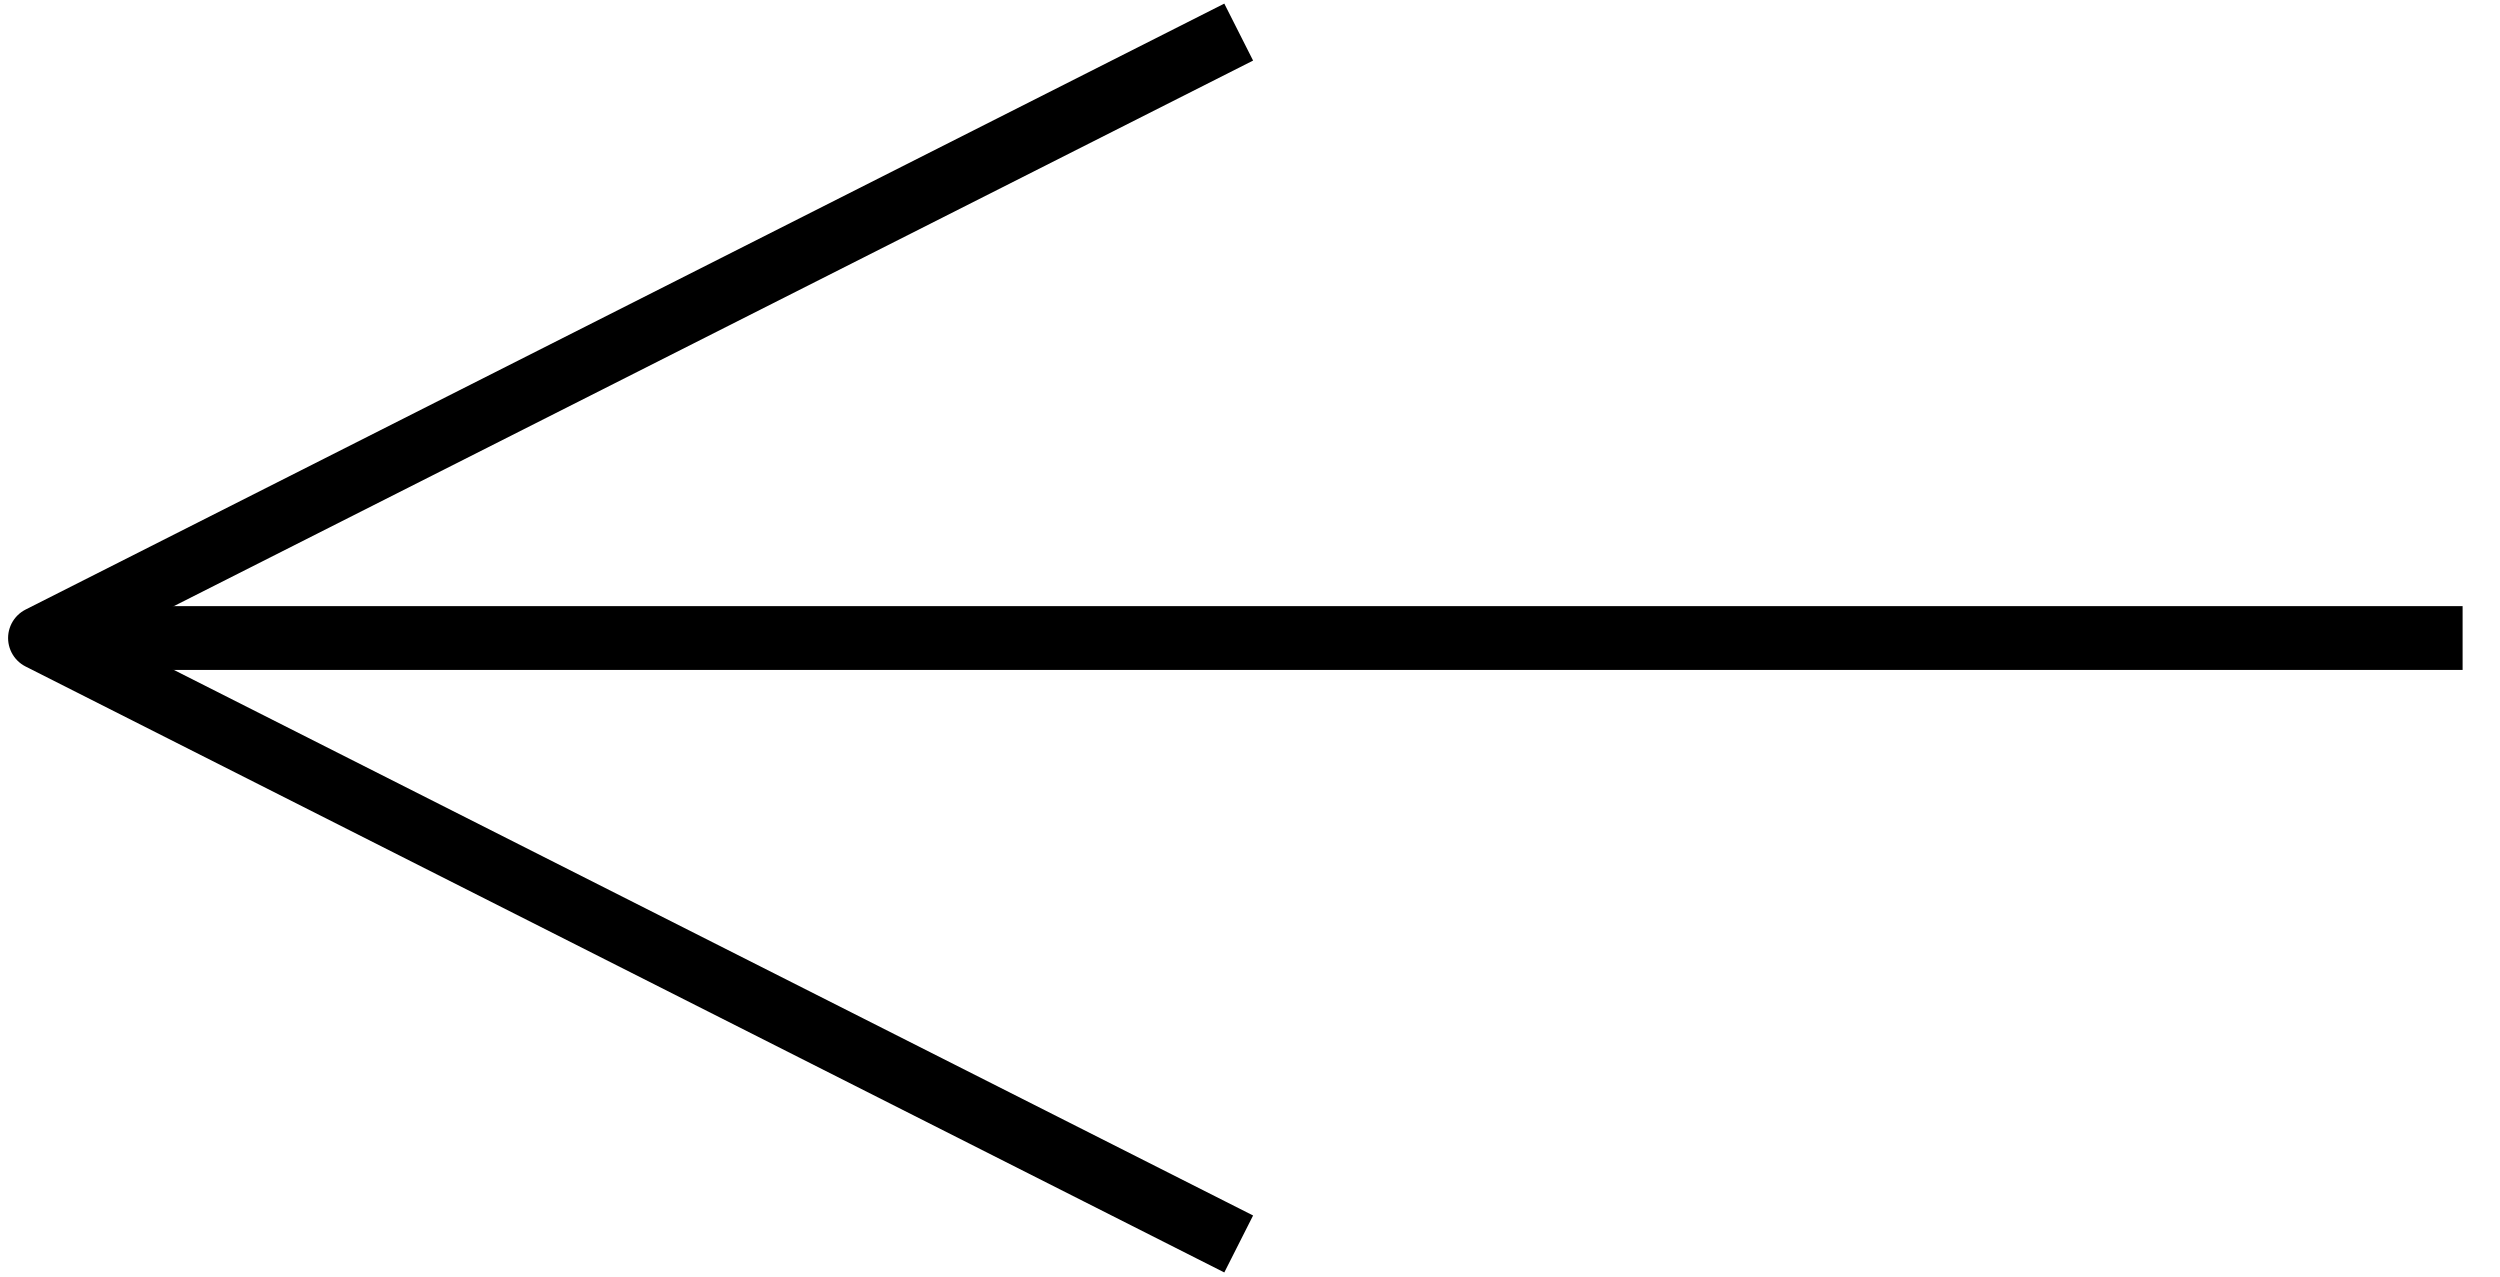
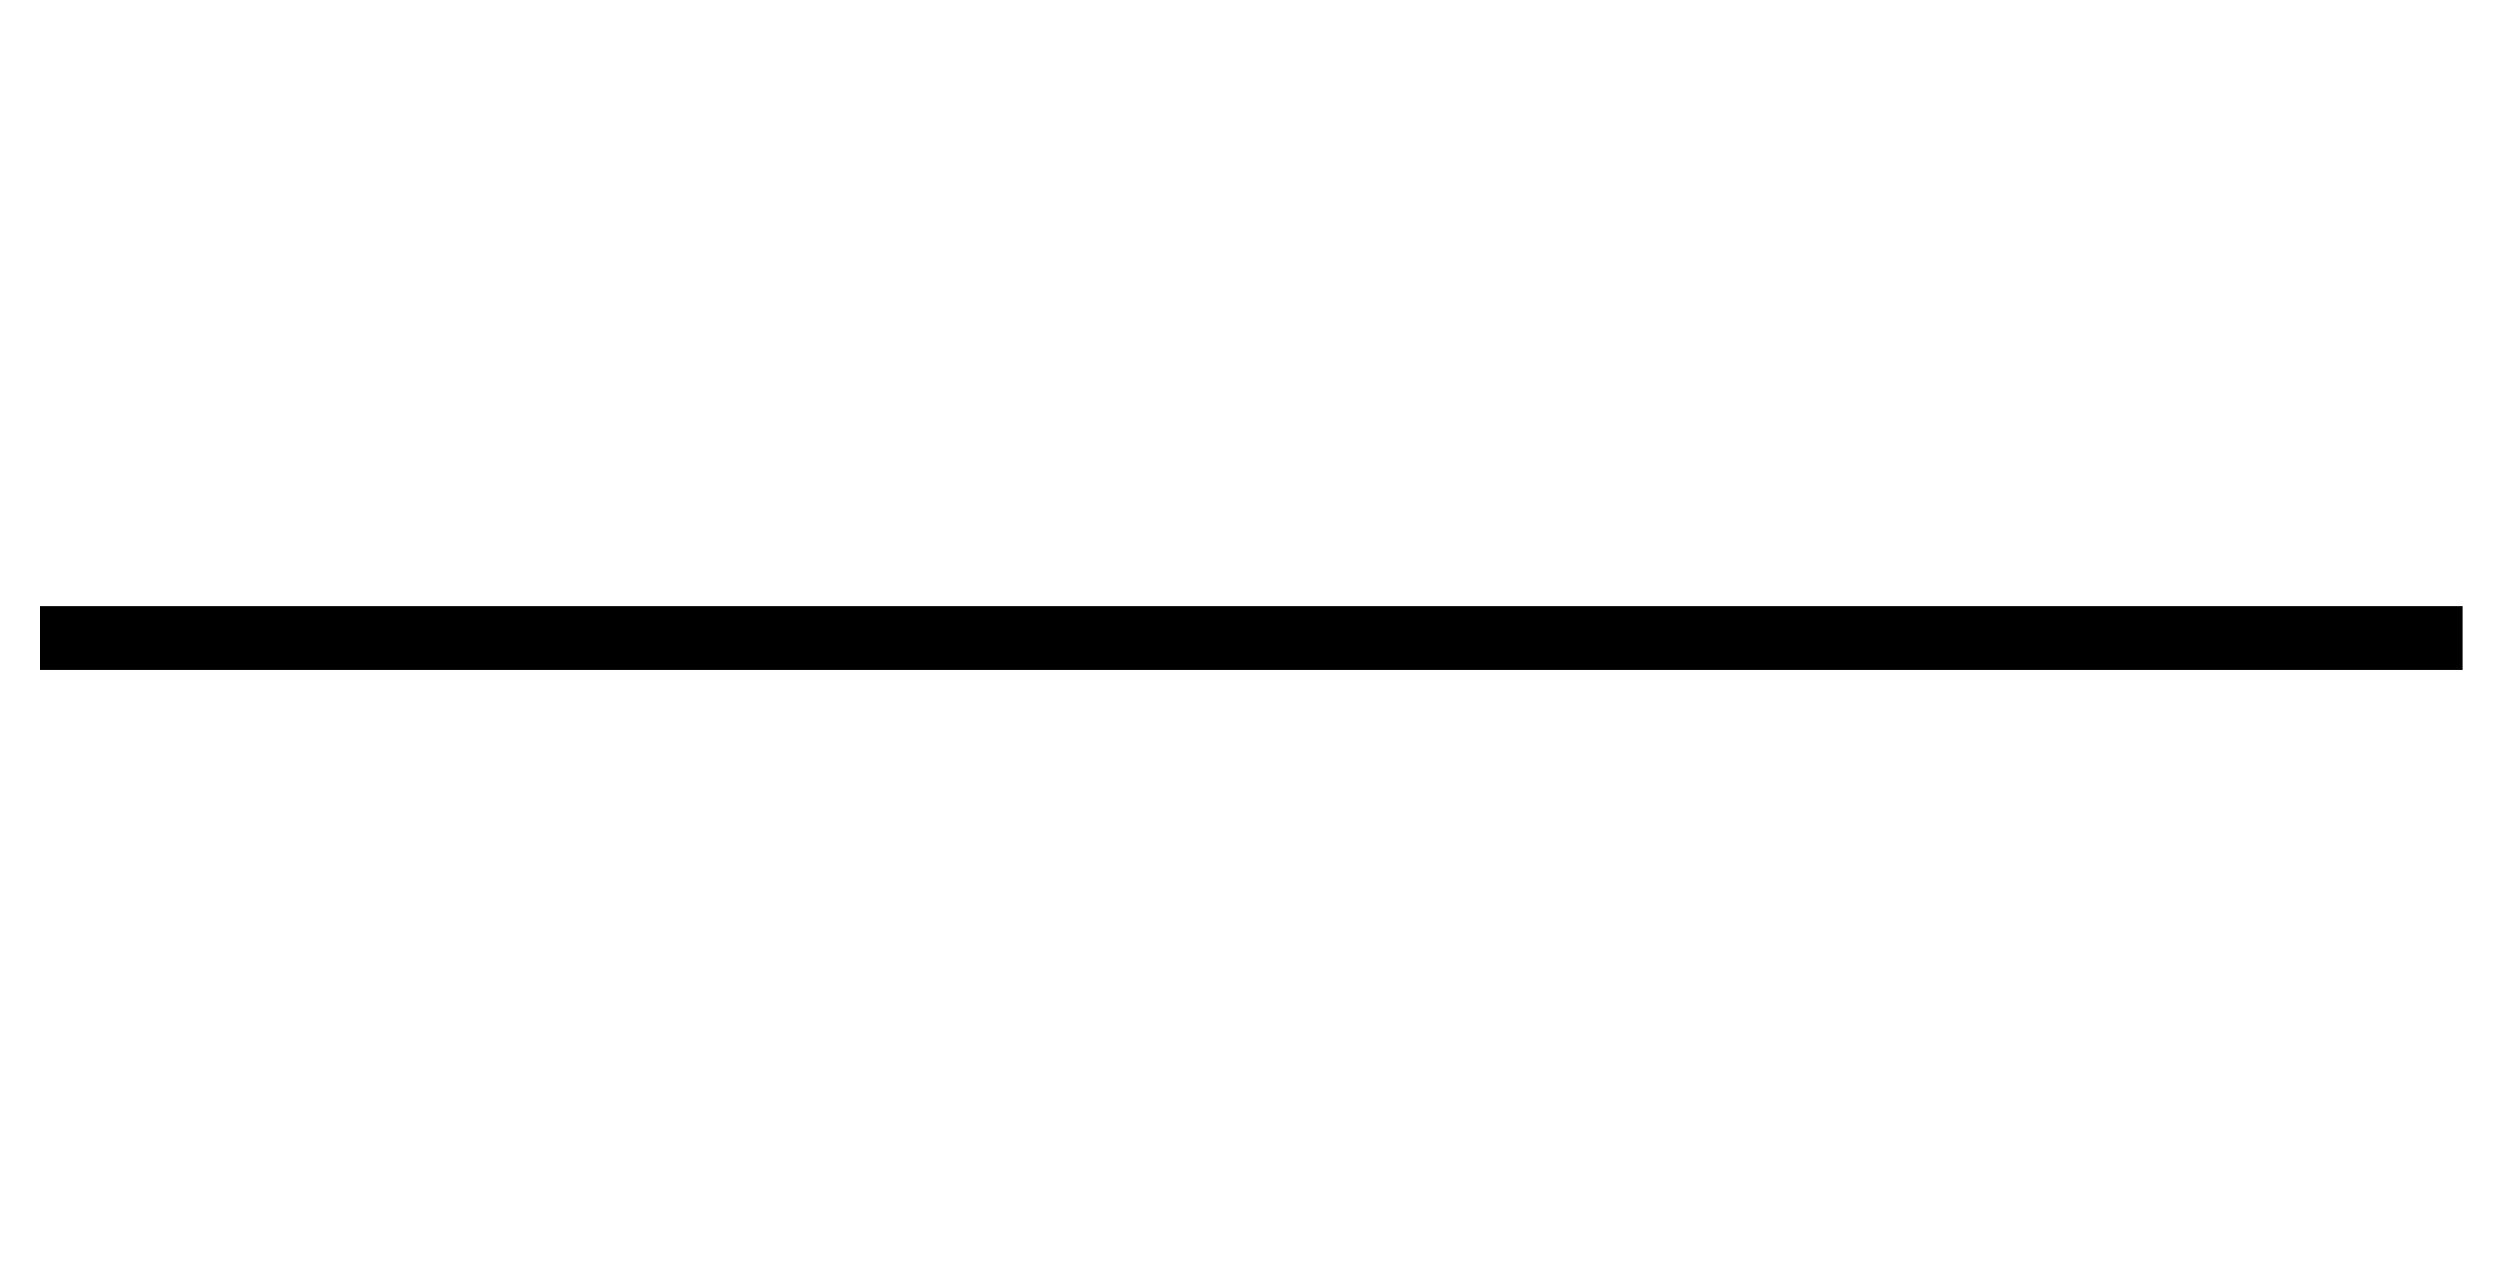
<svg xmlns="http://www.w3.org/2000/svg" width="100%" height="100%" viewBox="0 0 47 24" version="1.1" xml:space="preserve" style="fill-rule:evenodd;clip-rule:evenodd;stroke-linejoin:round;stroke-miterlimit:1.414;">
  <g id="Layer1">
    <g id="Layer2">
      <path d="M0.752,11.995l45.545,0" style="fill:none;stroke-width:1.2px;stroke:#000;" />
-       <path d="M22.752,0.874l-22,11.121l22,11.121" style="fill:none;stroke-width:1.2px;stroke-linecap:square;stroke:#000;" />
    </g>
  </g>
</svg>